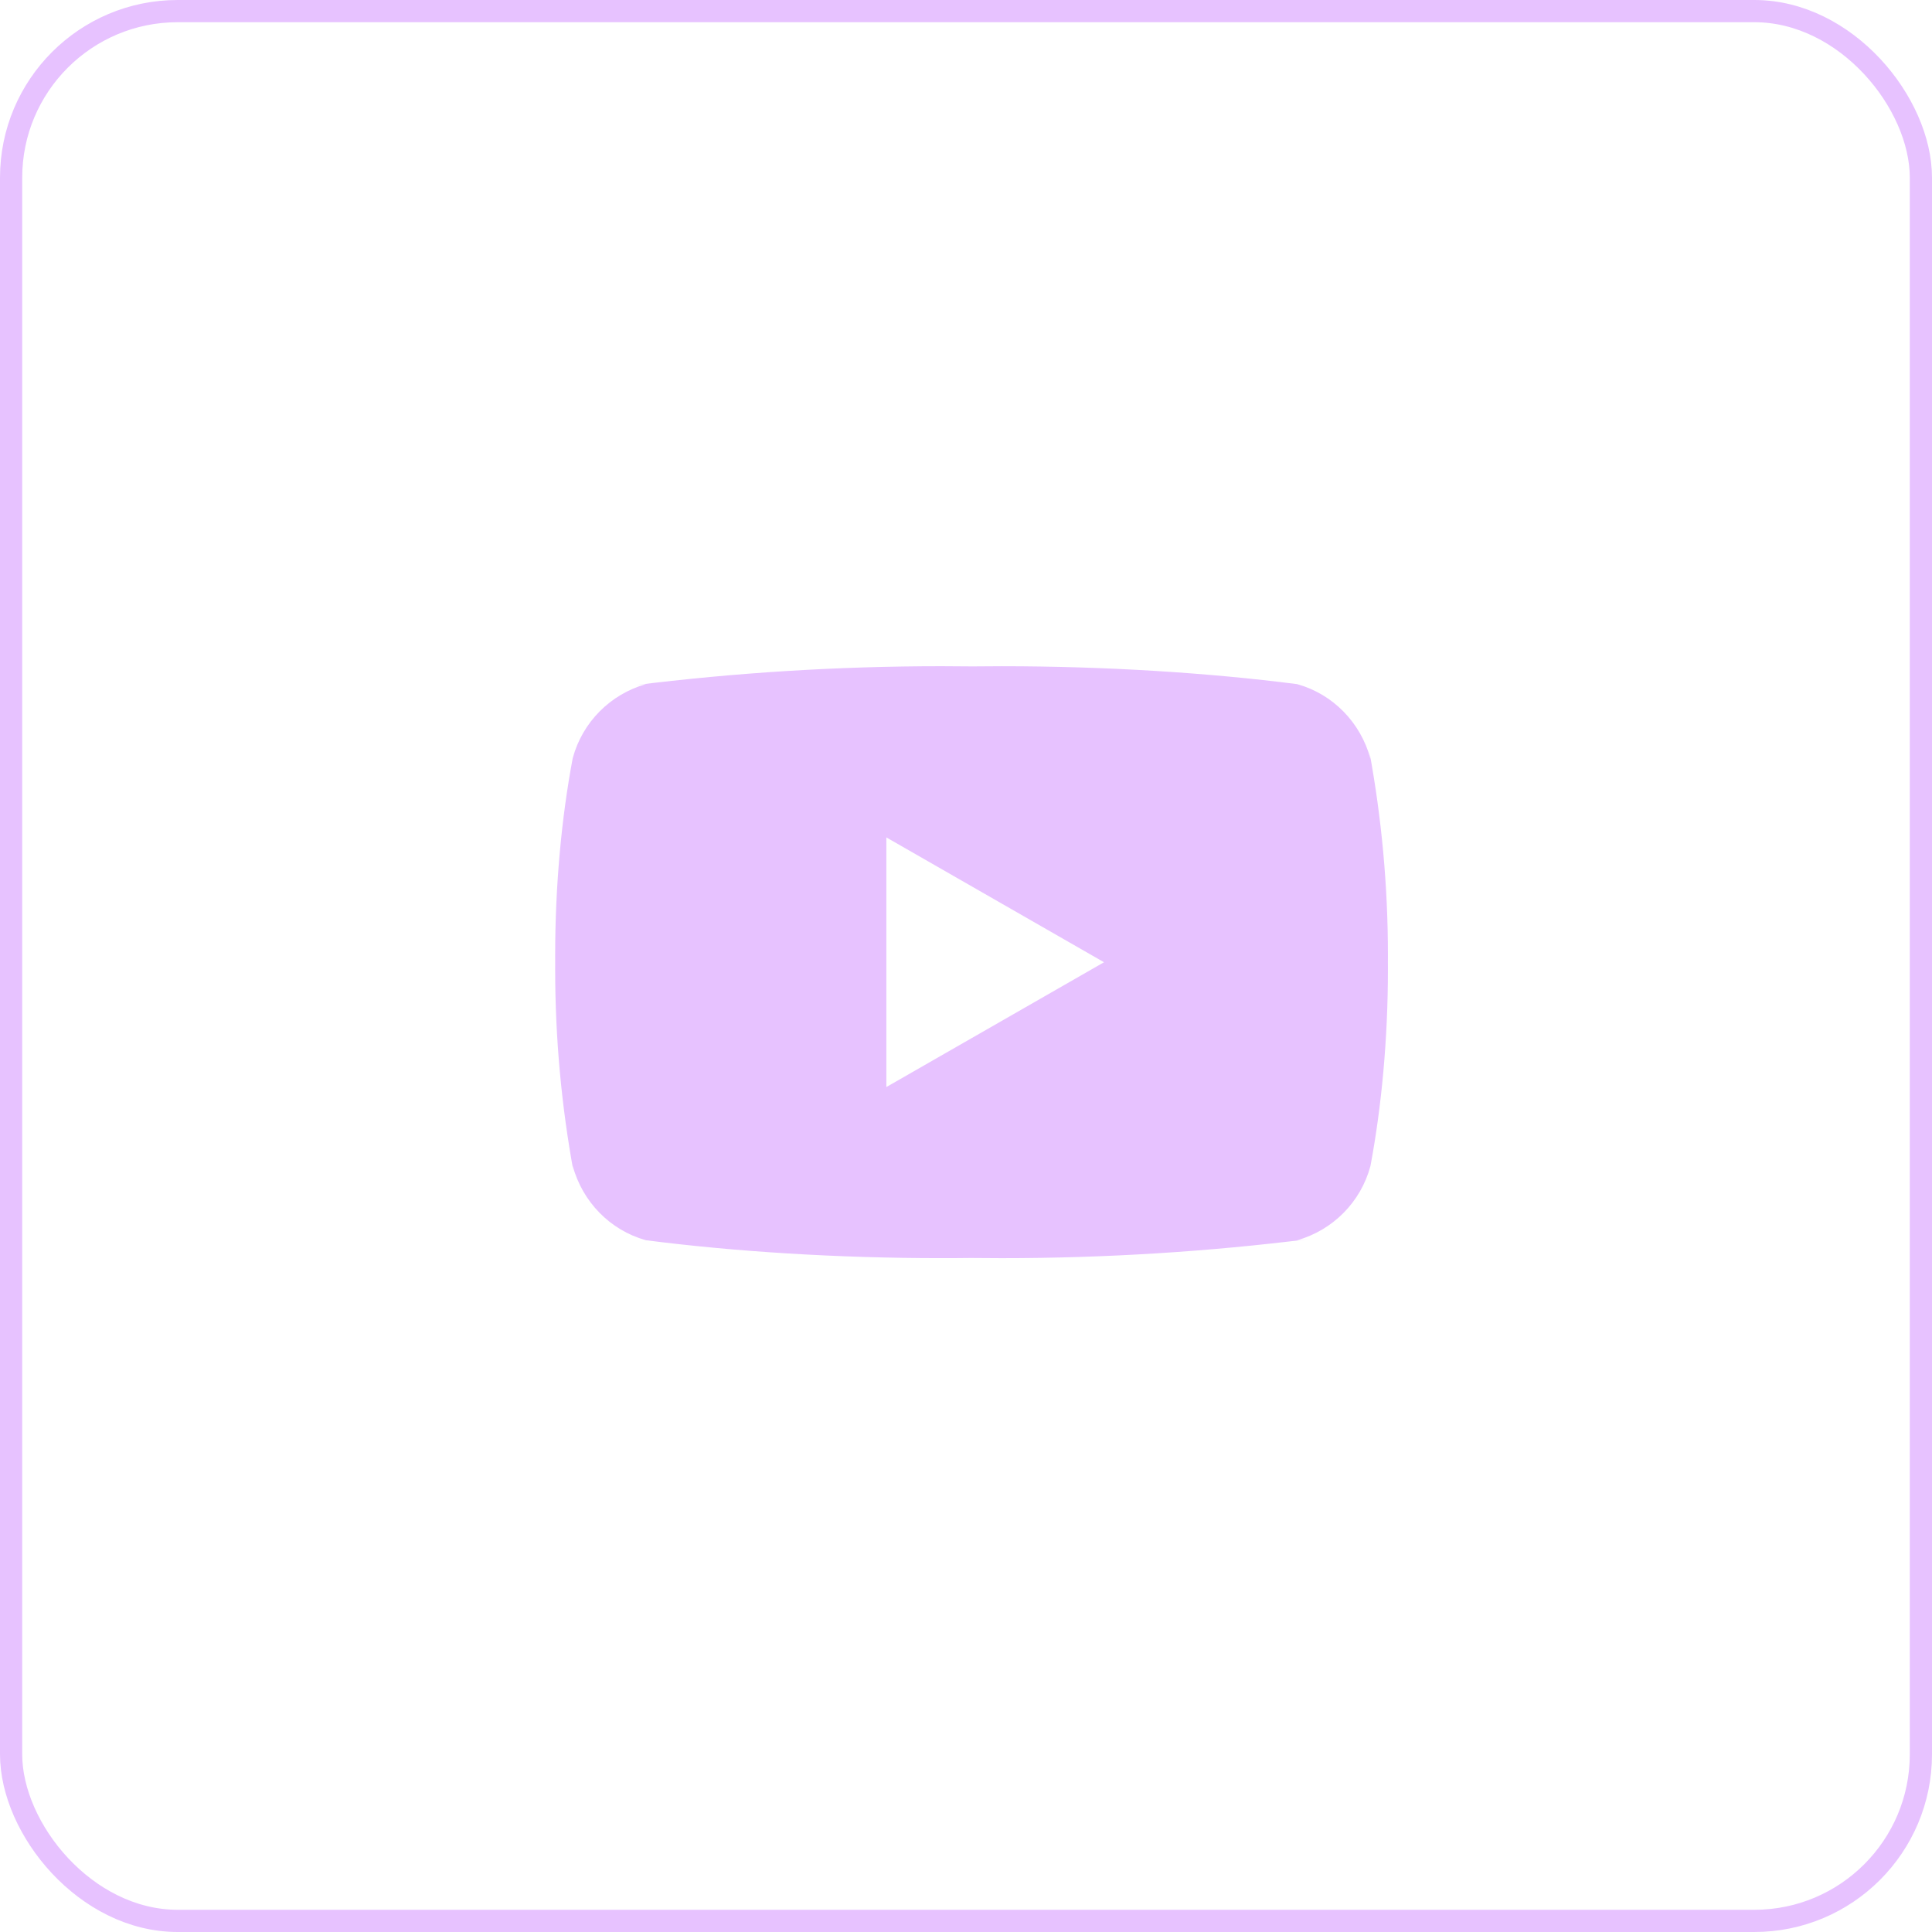
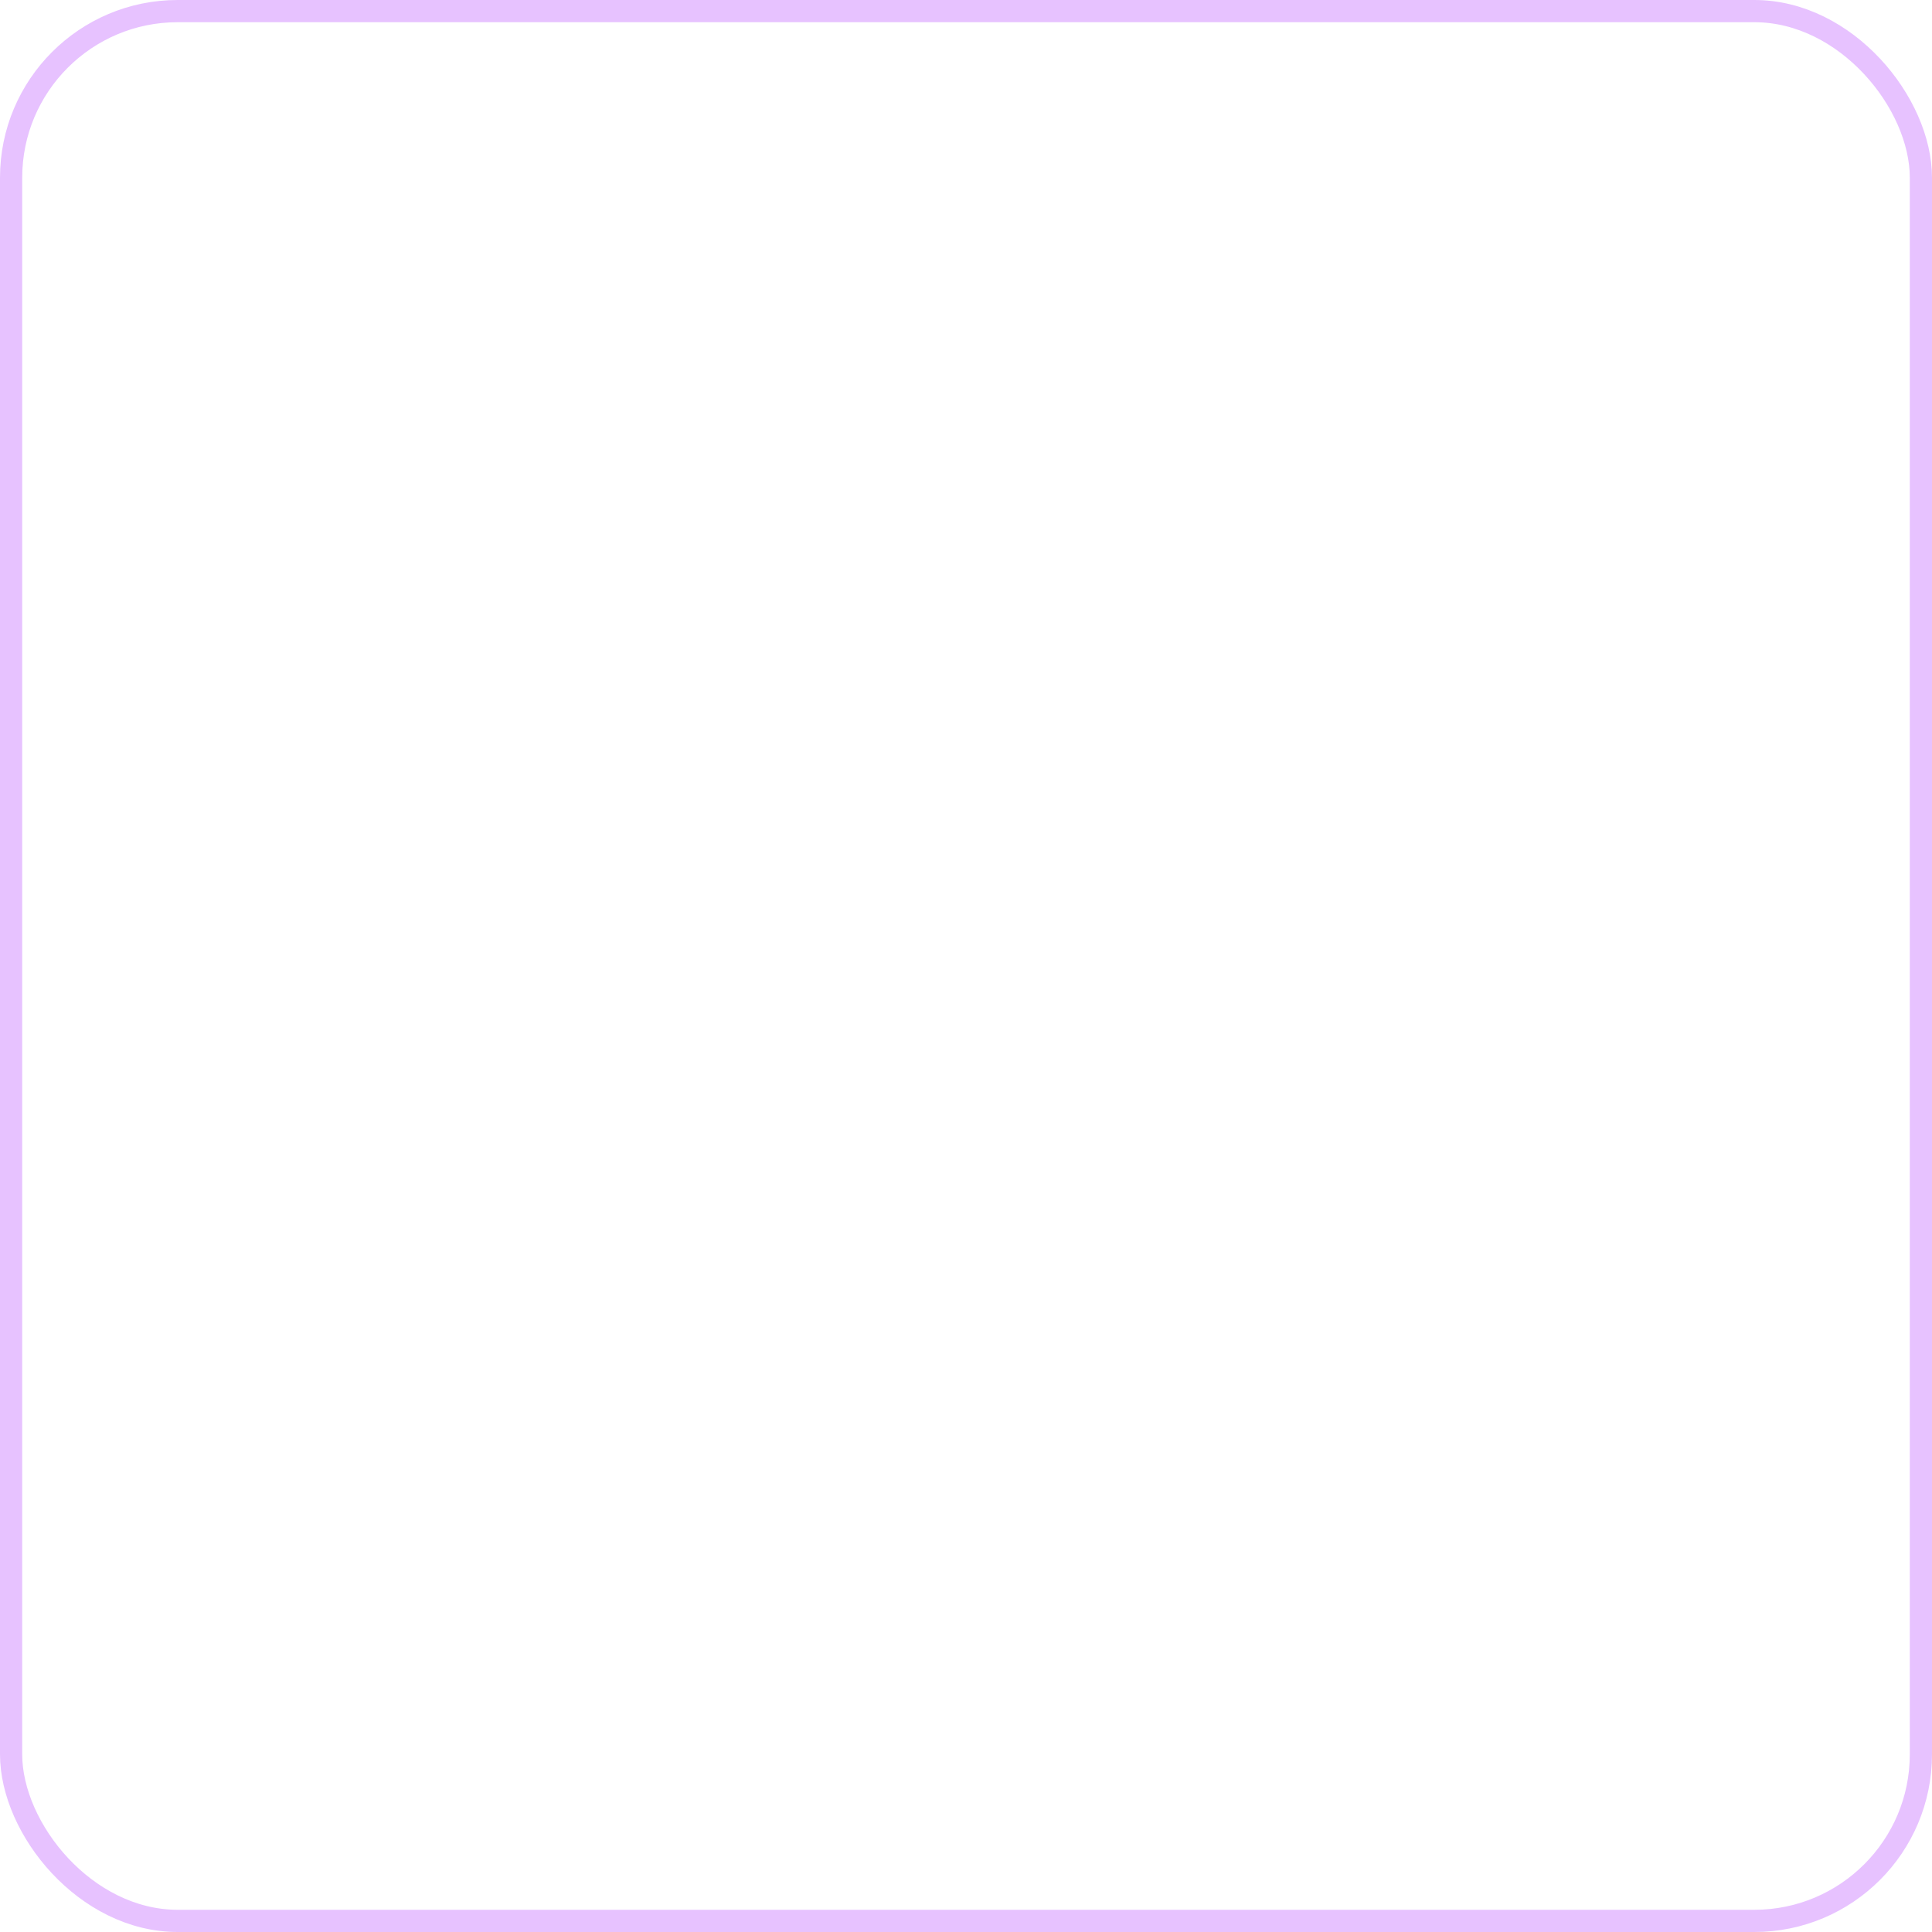
<svg xmlns="http://www.w3.org/2000/svg" width="174" height="174" viewBox="0 0 174 174" fill="none">
  <rect x="1" y="1" width="172" height="172" rx="15" stroke="#E7C2FF" stroke-width="2" />
-   <path d="M79.827 97.902V75.419L99.429 86.662L79.827 97.902ZM123.427 68.341C122.542 65.061 120.041 62.524 116.863 61.626L116.796 61.611C108.811 60.587 99.577 60.002 90.204 60.002C89.252 60.002 88.301 60.008 87.354 60.02L87.499 60.018C86.694 60.008 85.746 60 84.793 60C75.421 60 66.181 60.585 57.112 61.717L58.197 61.606C54.954 62.521 52.453 65.055 51.585 68.27L51.57 68.336C50.57 73.654 50 79.773 50 86.026C50 86.248 50 86.47 50.002 86.689V86.654C50.002 86.841 50 87.063 50 87.284C50 93.538 50.573 99.655 51.665 105.588L51.57 104.972C52.456 108.253 54.956 110.789 58.134 111.687L58.202 111.702C66.186 112.726 75.421 113.311 84.793 113.311C85.743 113.311 86.694 113.306 87.644 113.293L87.499 113.296C88.304 113.306 89.254 113.313 90.204 113.313C99.579 113.313 108.816 112.728 117.886 111.596L116.801 111.707C120.046 110.794 122.547 108.258 123.417 105.043L123.432 104.977C124.43 99.66 125 93.54 125 87.29C125 87.068 125 86.846 124.997 86.626V86.659C124.997 86.473 125 86.251 125 86.029C125 79.776 124.427 73.659 123.335 67.726L123.427 68.341Z" fill="#E7C2FF" />
</svg>